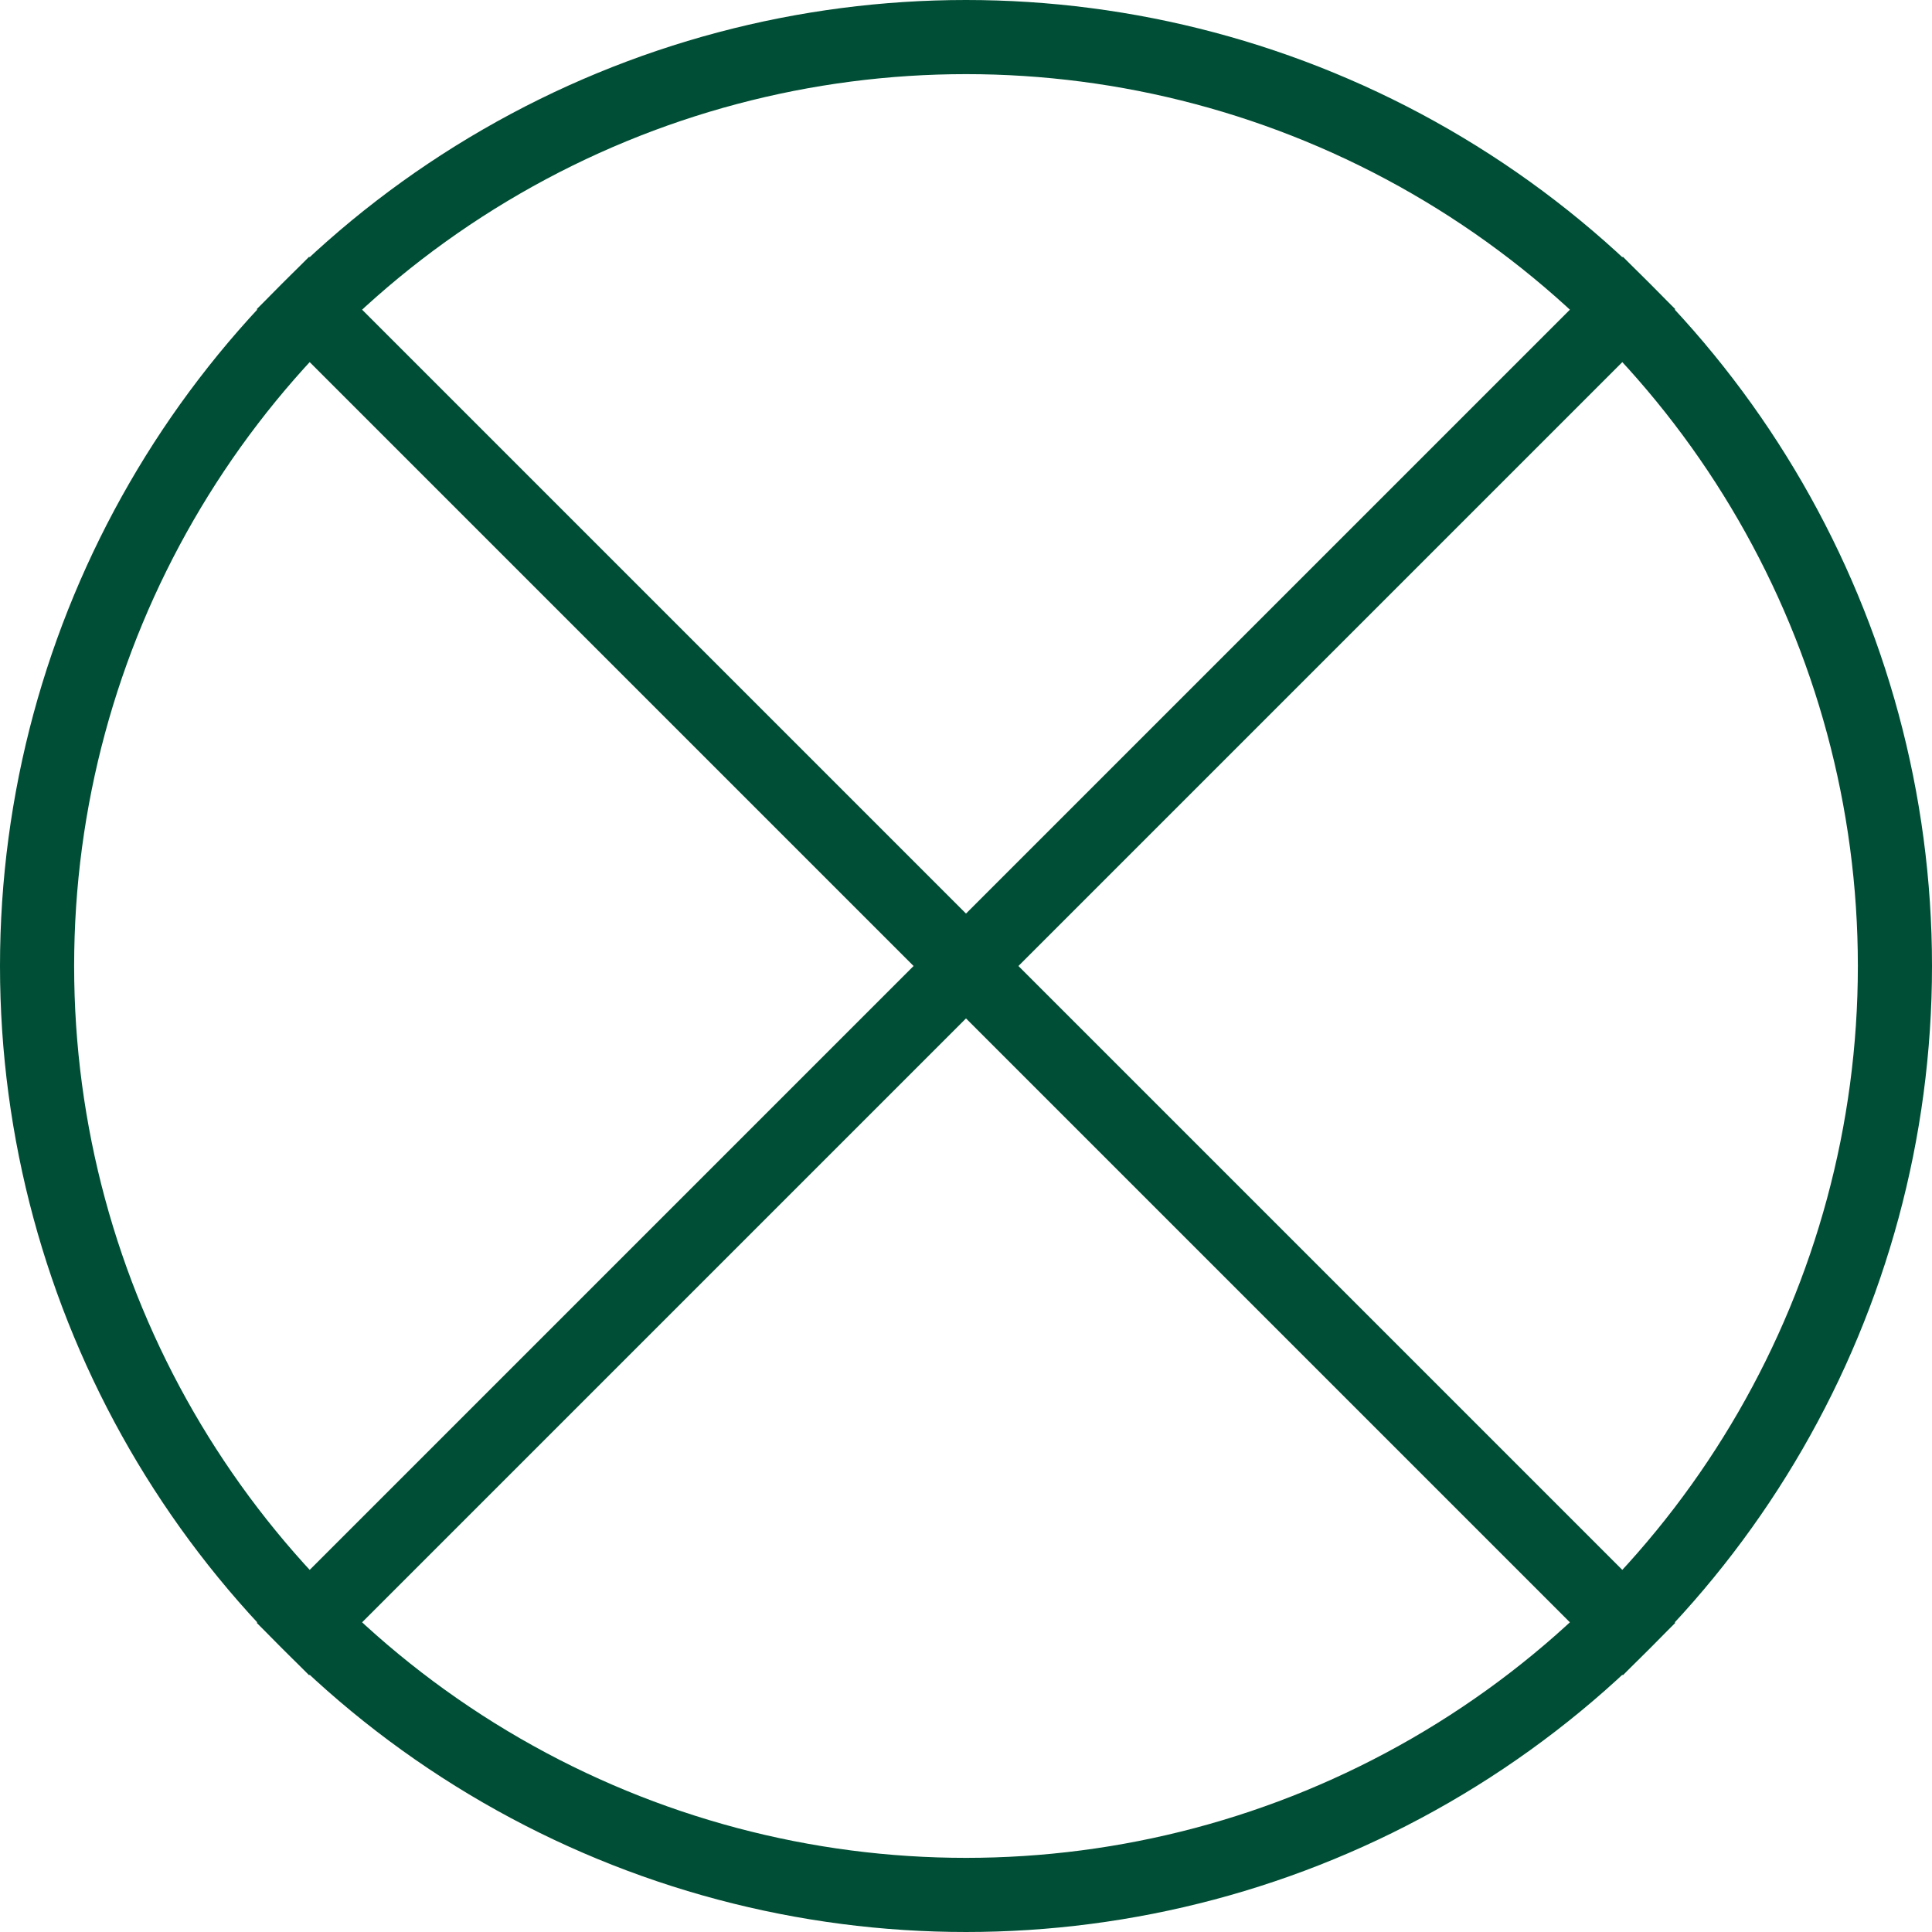
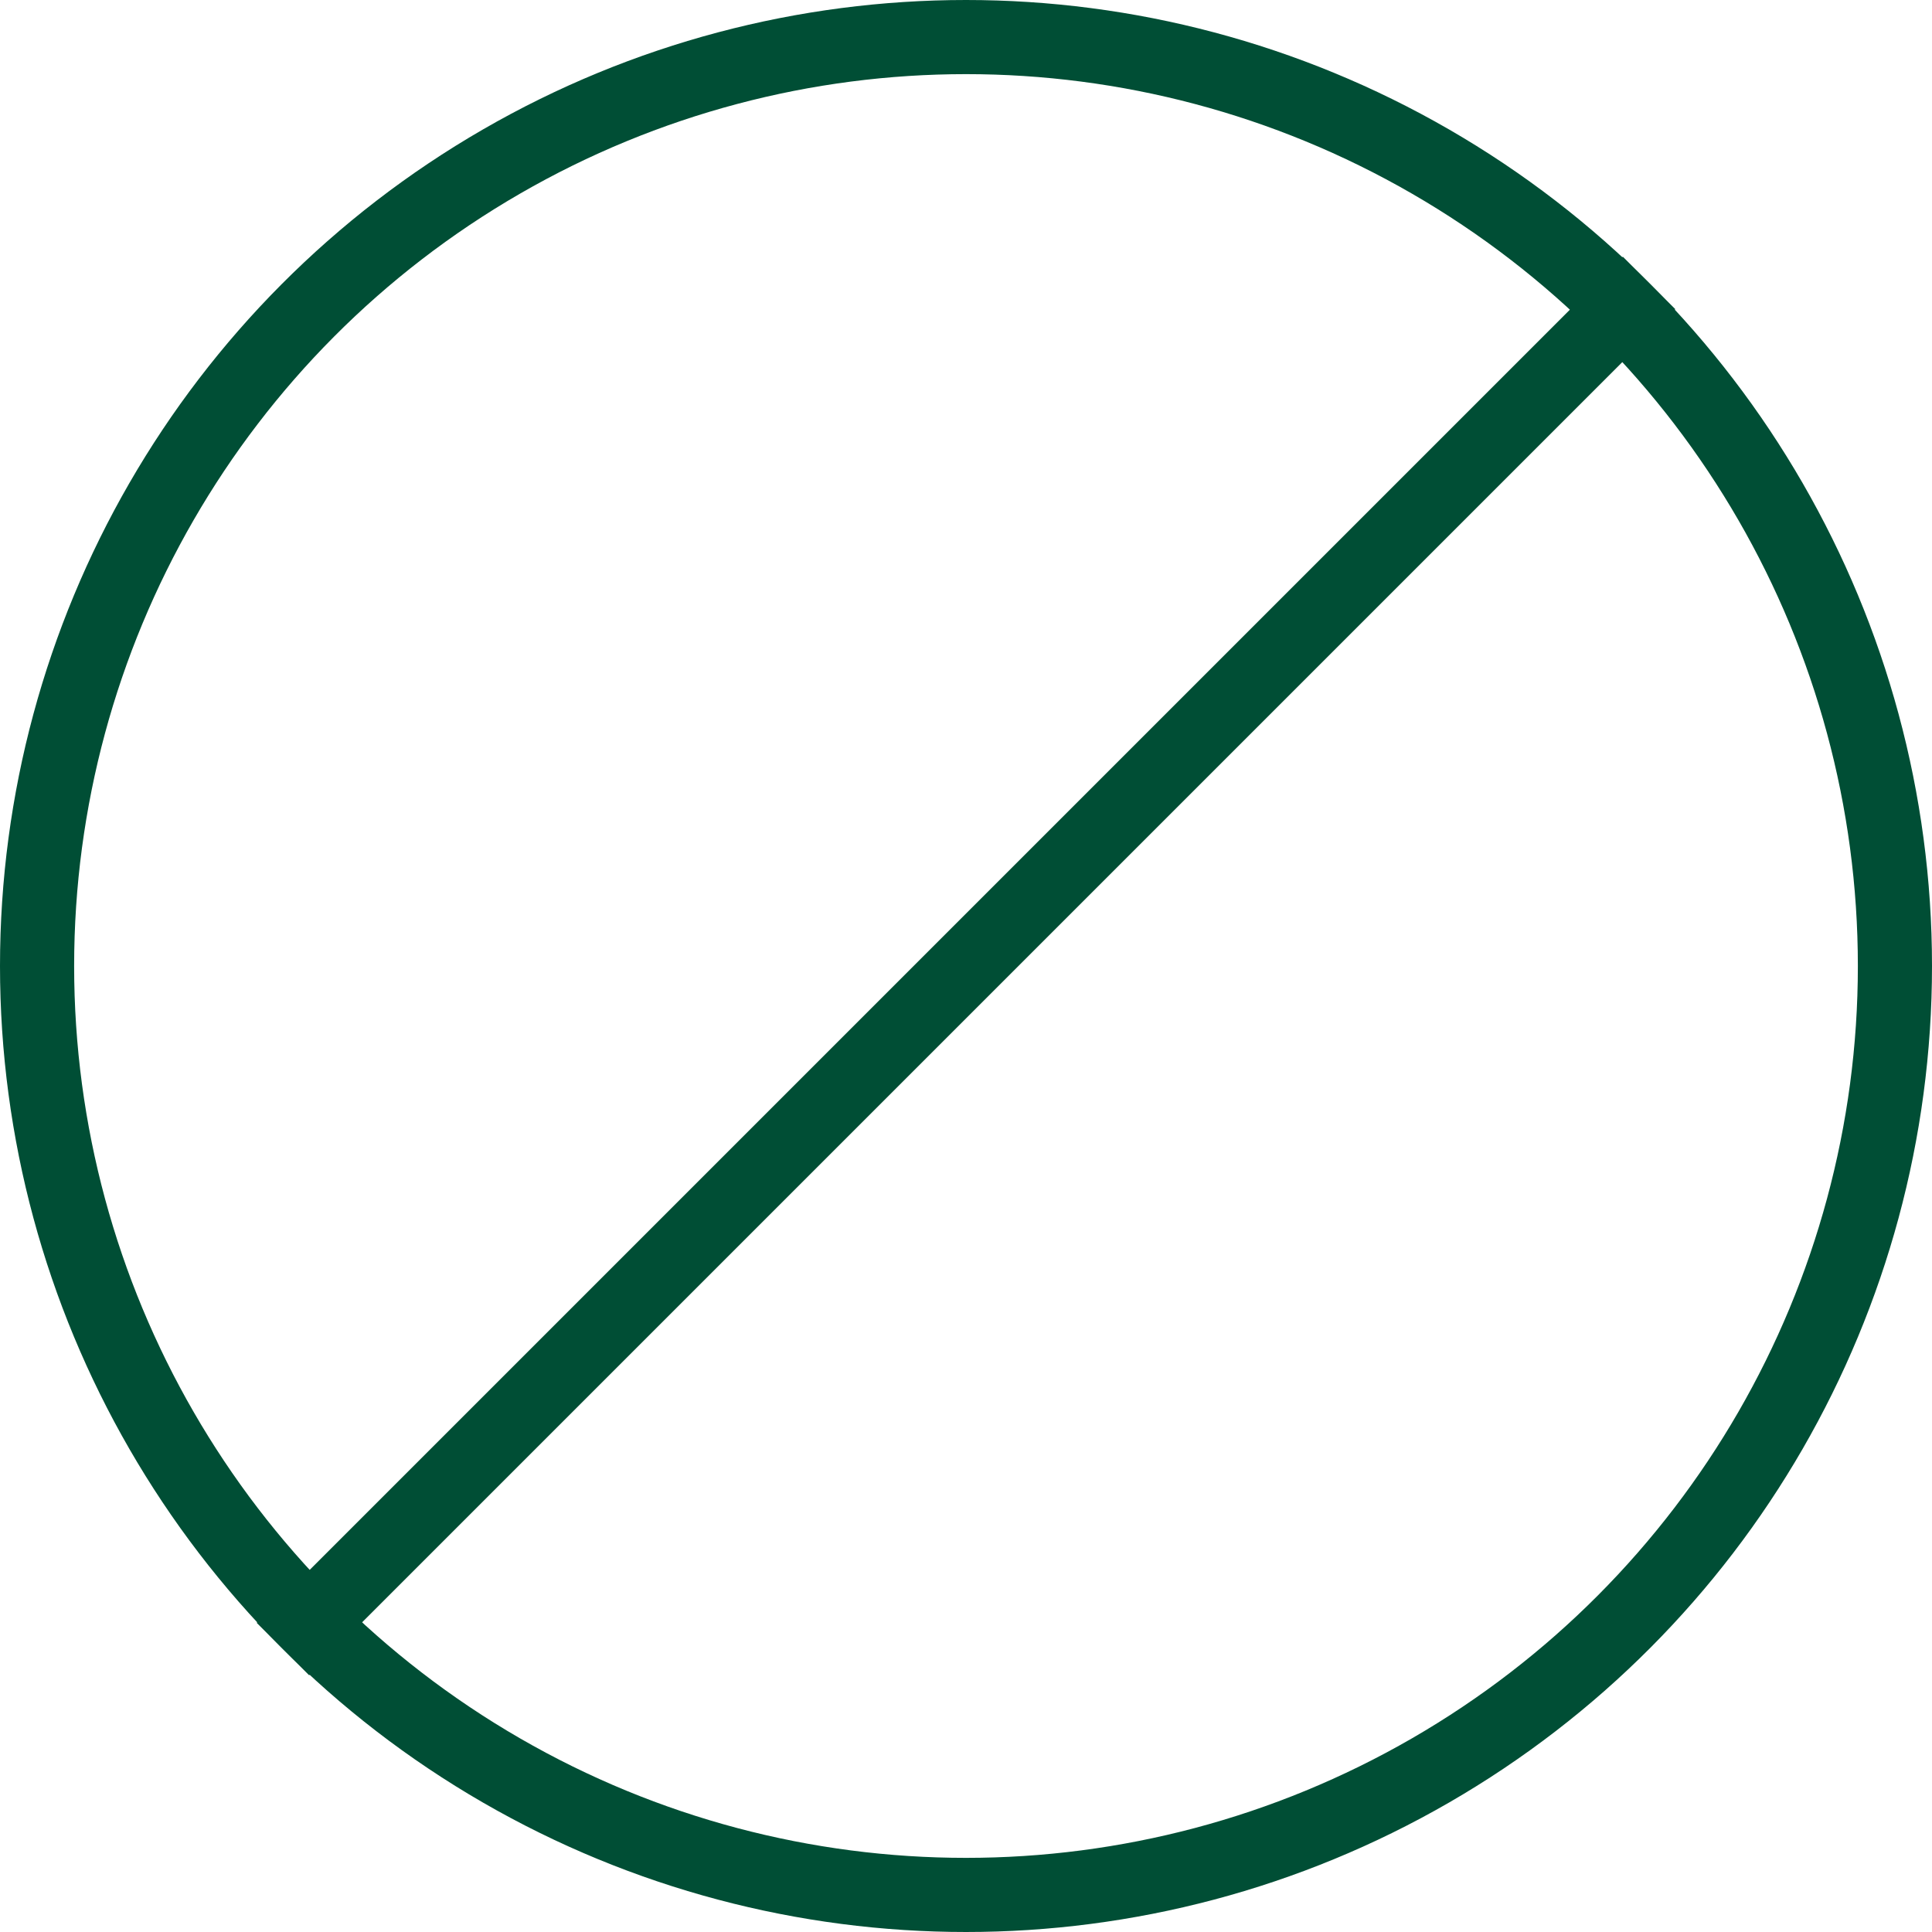
<svg xmlns="http://www.w3.org/2000/svg" id="Layer_2" viewBox="0 0 52.12 52.12">
  <defs>
    <style>.cls-1{fill:none;stroke:#004e35;stroke-linecap:square;stroke-miterlimit:10;stroke-width:2px;}</style>
  </defs>
  <g id="Layer_1-2">
    <circle class="cls-1" cx="26.06" cy="26.06" r="25.06" />
-     <line class="cls-1" x1="8.34" y1="8.34" x2="43.78" y2="43.78" />
    <line class="cls-1" x1="8.34" y1="43.78" x2="43.78" y2="8.34" />
  </g>
</svg>